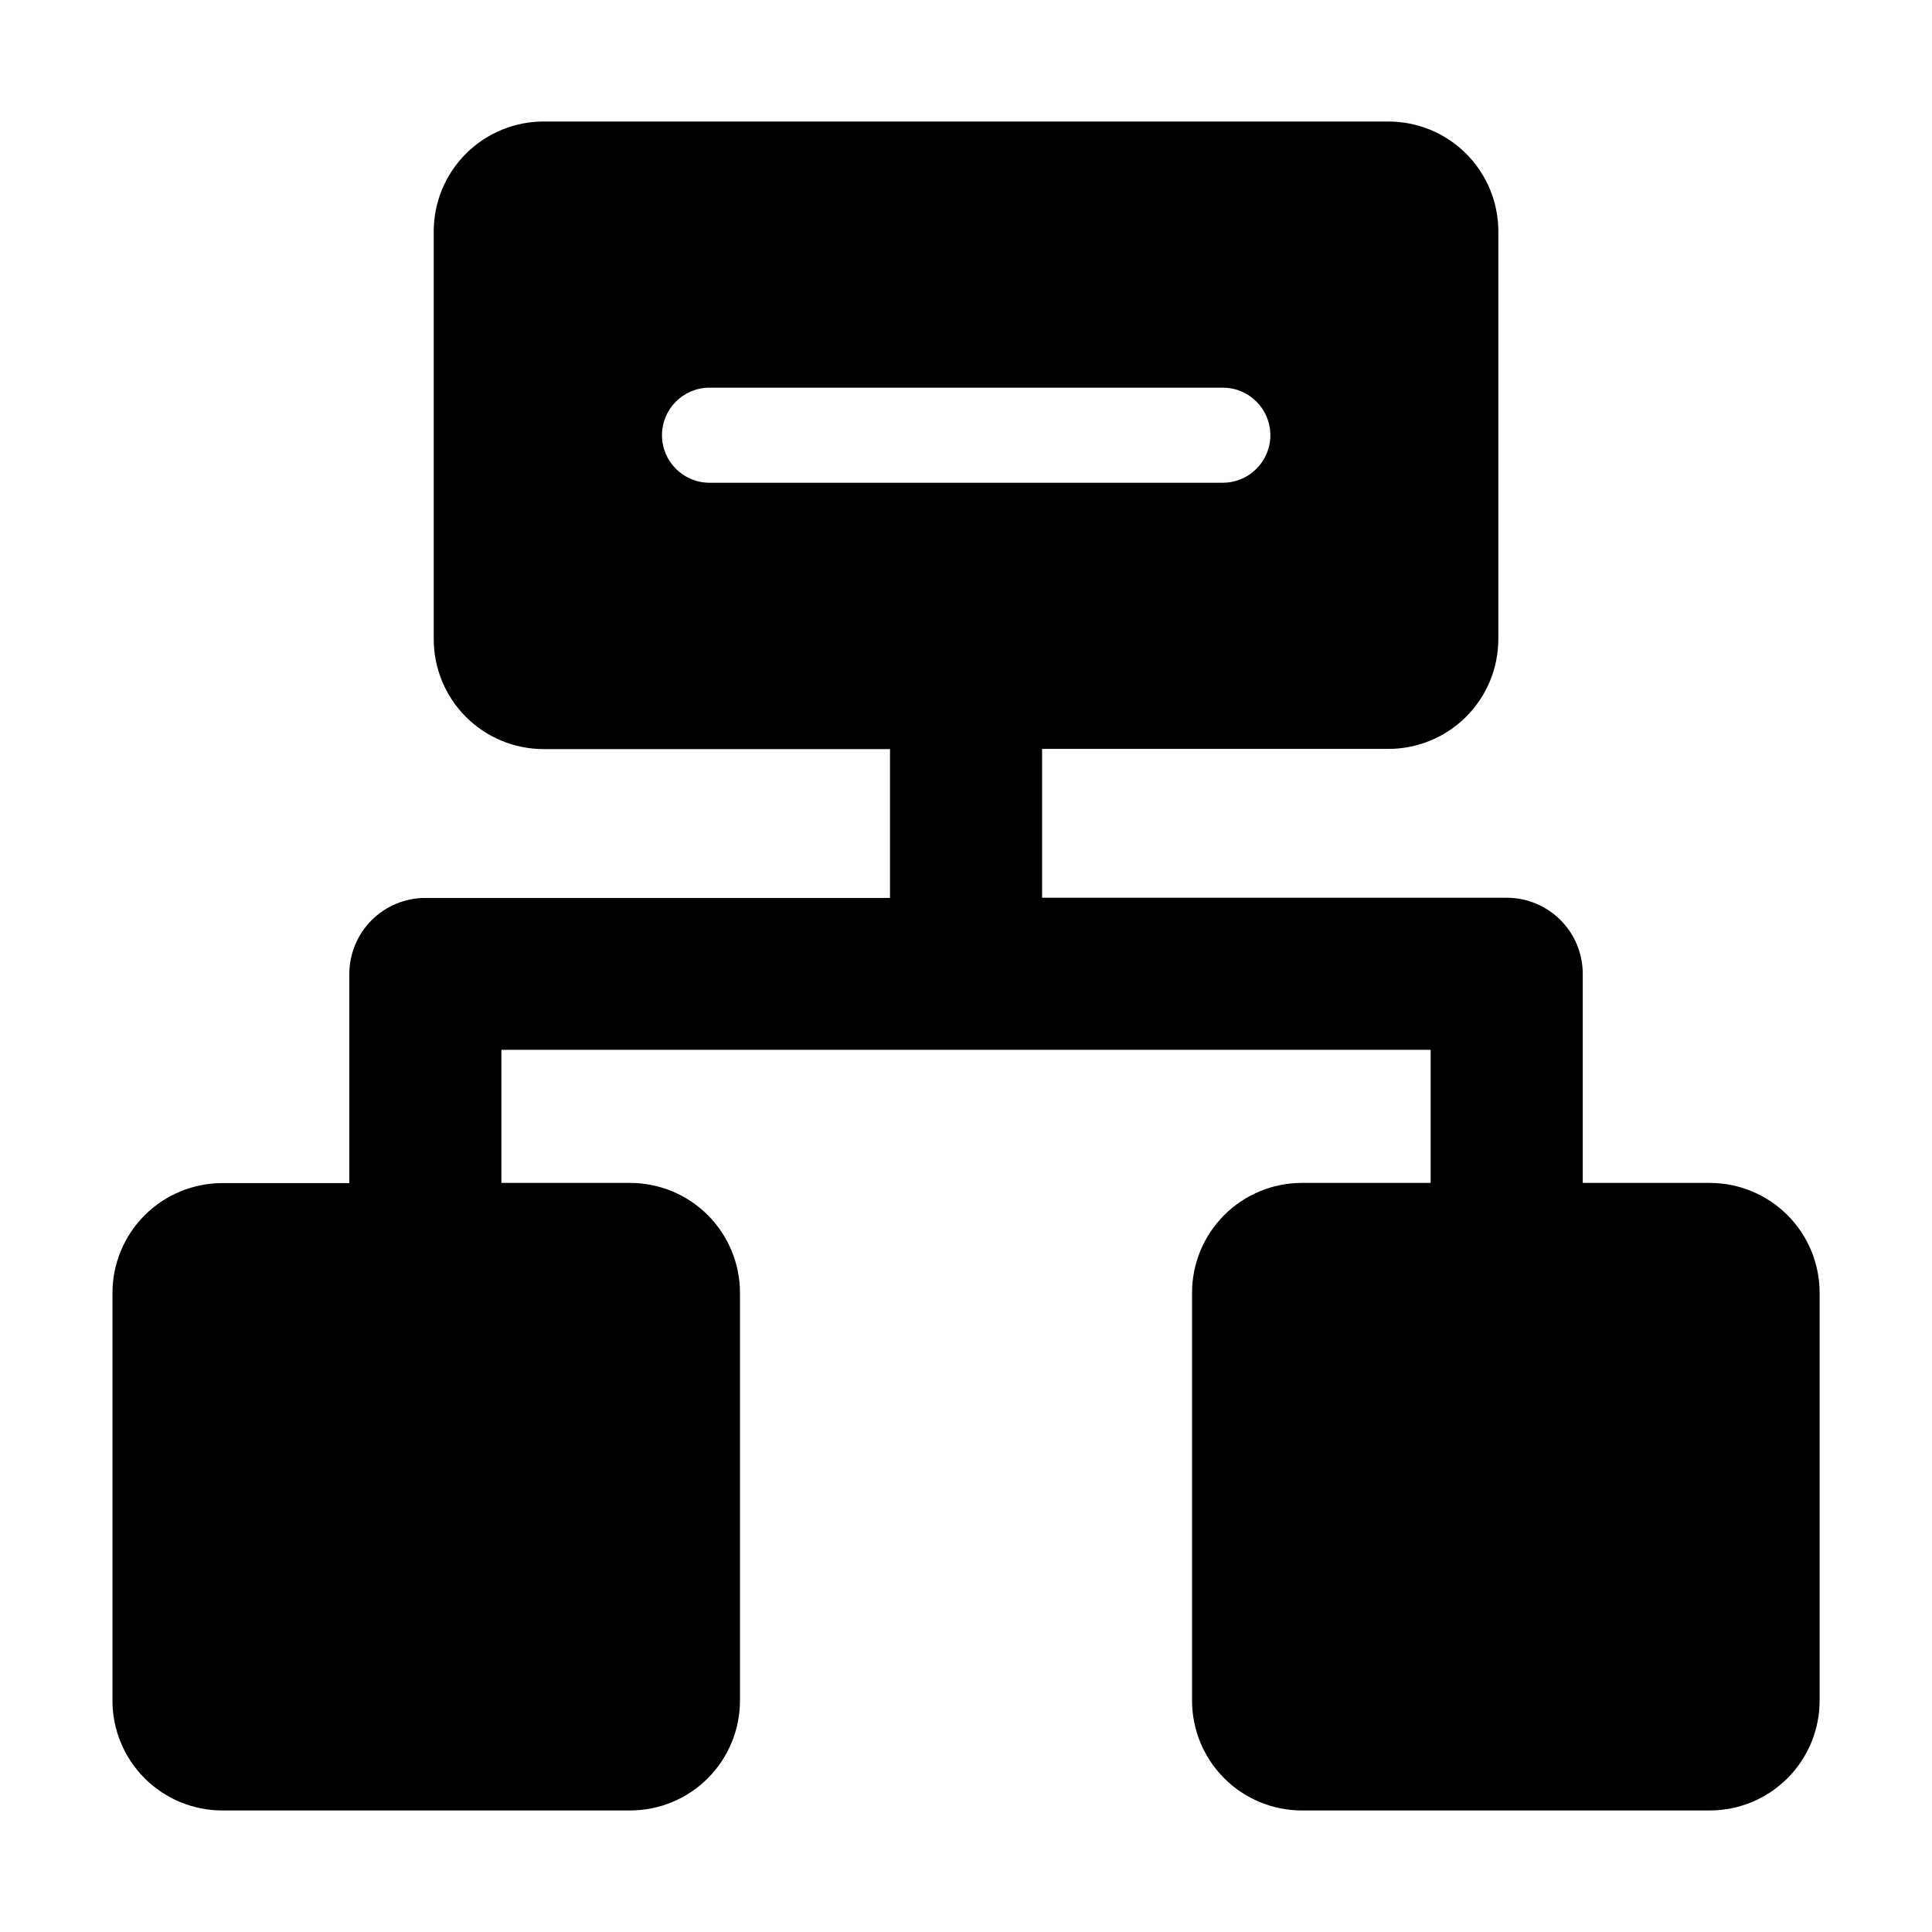
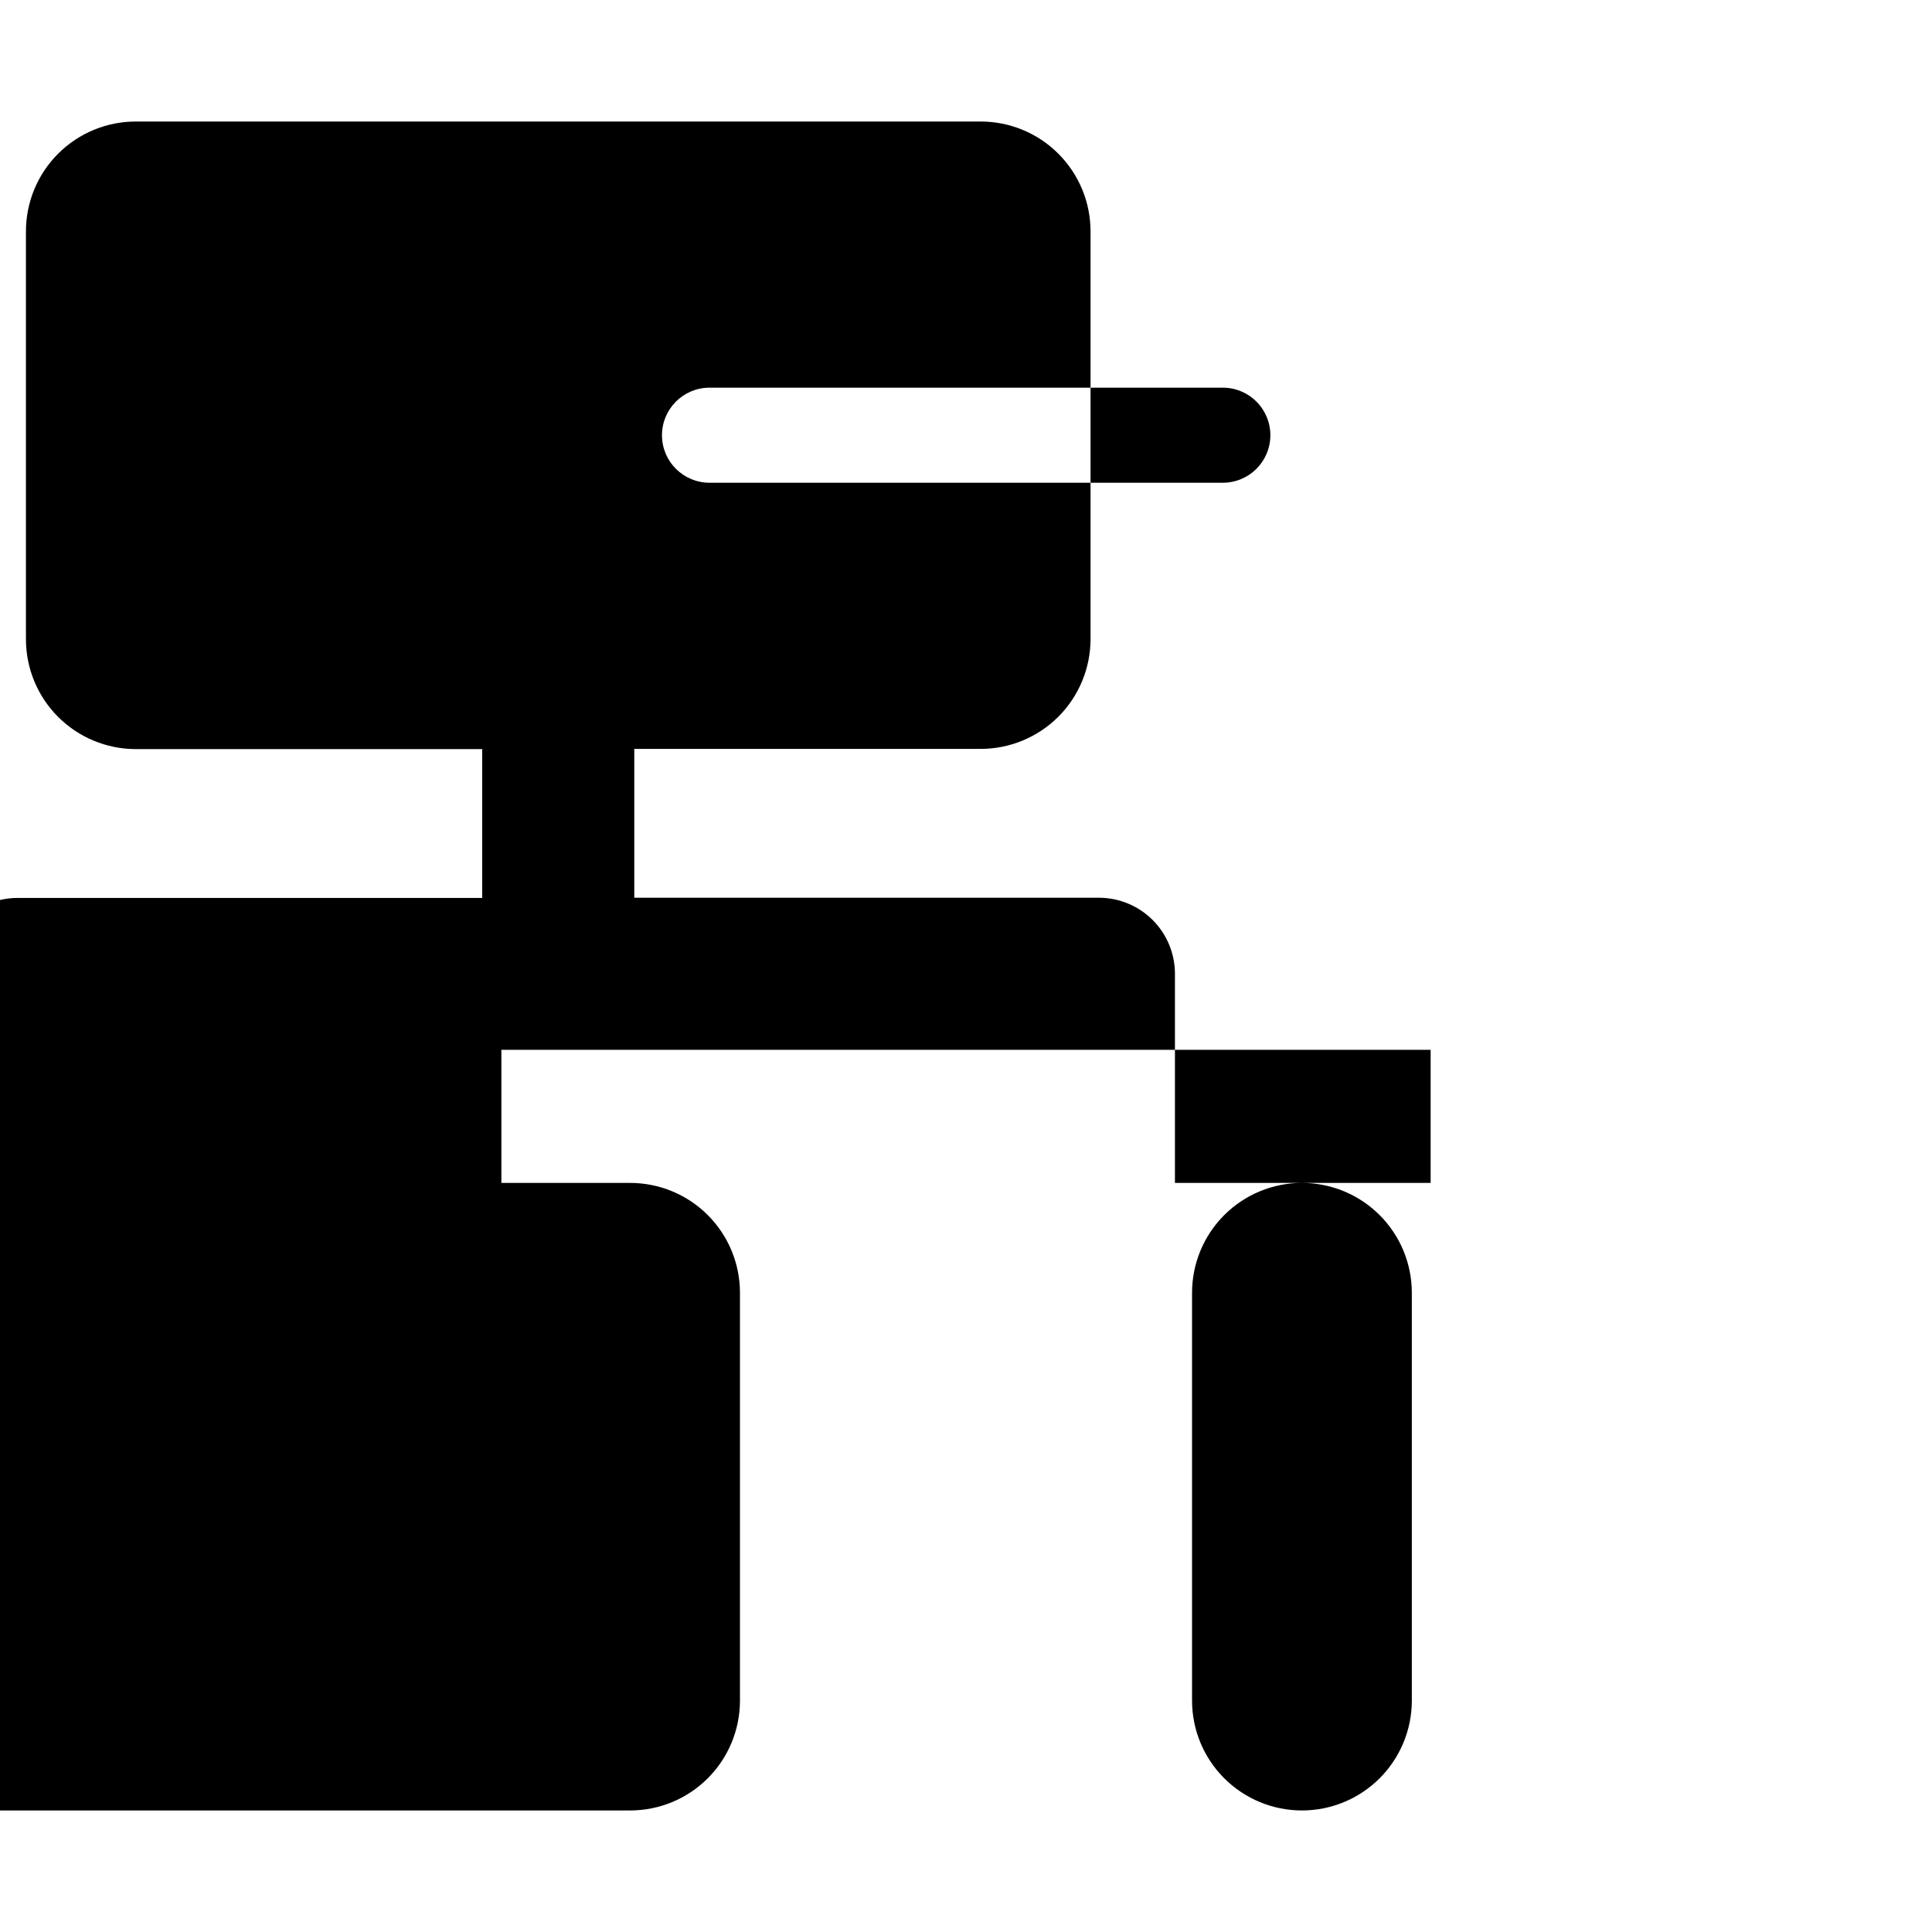
<svg xmlns="http://www.w3.org/2000/svg" fill="#000000" width="800px" height="800px" version="1.1" viewBox="144 144 512 512">
-   <path d="m202.91 623.79h108.07c7.723 0 15.129-3.066 20.59-8.527 5.461-5.461 8.527-12.867 8.527-20.59v-108.07c0-7.723-3.066-15.129-8.527-20.59-5.461-5.461-12.867-8.527-20.59-8.527h-34.109v-35.266l246.26-0.004v35.266l-34.105 0.004c-7.727 0-15.133 3.066-20.594 8.527-5.461 5.461-8.527 12.867-8.527 20.59v108.07c0 7.723 3.066 15.129 8.527 20.59 5.461 5.461 12.867 8.527 20.594 8.527h108.07c7.723 0 15.129-3.066 20.59-8.527 5.461-5.461 8.531-12.867 8.531-20.59v-108.07c0-7.723-3.07-15.129-8.531-20.59-5.461-5.461-12.867-8.527-20.59-8.527h-33.656v-55.422c0-5.344-2.121-10.469-5.902-14.25-3.777-3.777-8.906-5.902-14.25-5.902h-123.13v-39.445h91.691c7.731 0.023 15.156-3.023 20.641-8.477 5.481-5.453 8.566-12.863 8.582-20.594v-108.07c0-7.742-3.082-15.164-8.566-20.629-5.484-5.465-12.914-8.52-20.656-8.492h-223.69c-7.738-0.027-15.172 3.027-20.656 8.492-5.484 5.465-8.562 12.887-8.562 20.629v108.07c0 7.723 3.066 15.129 8.527 20.59 5.461 5.461 12.867 8.531 20.59 8.531h91.797v39.449l-123.13-0.004c-5.344 0-10.469 2.125-14.25 5.902-3.777 3.781-5.902 8.906-5.902 14.25v55.418l-33.652 0.004c-7.715 0-15.117 3.059-20.574 8.508-5.461 5.453-8.535 12.848-8.547 20.559v108.07c0 7.723 3.066 15.129 8.527 20.59 5.461 5.461 12.867 8.527 20.594 8.527zm129.12-351.86c-6.957 0-12.598-5.637-12.598-12.594 0-6.957 5.641-12.598 12.598-12.598h136.03c6.957 0 12.598 5.641 12.598 12.598 0 6.957-5.641 12.594-12.598 12.594z" />
+   <path d="m202.91 623.79h108.07c7.723 0 15.129-3.066 20.59-8.527 5.461-5.461 8.527-12.867 8.527-20.59v-108.07c0-7.723-3.066-15.129-8.527-20.59-5.461-5.461-12.867-8.527-20.59-8.527h-34.109v-35.266l246.26-0.004v35.266l-34.105 0.004c-7.727 0-15.133 3.066-20.594 8.527-5.461 5.461-8.527 12.867-8.527 20.59v108.07c0 7.723 3.066 15.129 8.527 20.59 5.461 5.461 12.867 8.527 20.594 8.527c7.723 0 15.129-3.066 20.59-8.527 5.461-5.461 8.531-12.867 8.531-20.59v-108.07c0-7.723-3.07-15.129-8.531-20.59-5.461-5.461-12.867-8.527-20.59-8.527h-33.656v-55.422c0-5.344-2.121-10.469-5.902-14.25-3.777-3.777-8.906-5.902-14.25-5.902h-123.13v-39.445h91.691c7.731 0.023 15.156-3.023 20.641-8.477 5.481-5.453 8.566-12.863 8.582-20.594v-108.07c0-7.742-3.082-15.164-8.566-20.629-5.484-5.465-12.914-8.52-20.656-8.492h-223.69c-7.738-0.027-15.172 3.027-20.656 8.492-5.484 5.465-8.562 12.887-8.562 20.629v108.07c0 7.723 3.066 15.129 8.527 20.59 5.461 5.461 12.867 8.531 20.59 8.531h91.797v39.449l-123.13-0.004c-5.344 0-10.469 2.125-14.25 5.902-3.777 3.781-5.902 8.906-5.902 14.25v55.418l-33.652 0.004c-7.715 0-15.117 3.059-20.574 8.508-5.461 5.453-8.535 12.848-8.547 20.559v108.07c0 7.723 3.066 15.129 8.527 20.59 5.461 5.461 12.867 8.527 20.594 8.527zm129.12-351.86c-6.957 0-12.598-5.637-12.598-12.594 0-6.957 5.641-12.598 12.598-12.598h136.03c6.957 0 12.598 5.641 12.598 12.598 0 6.957-5.641 12.594-12.598 12.594z" />
</svg>